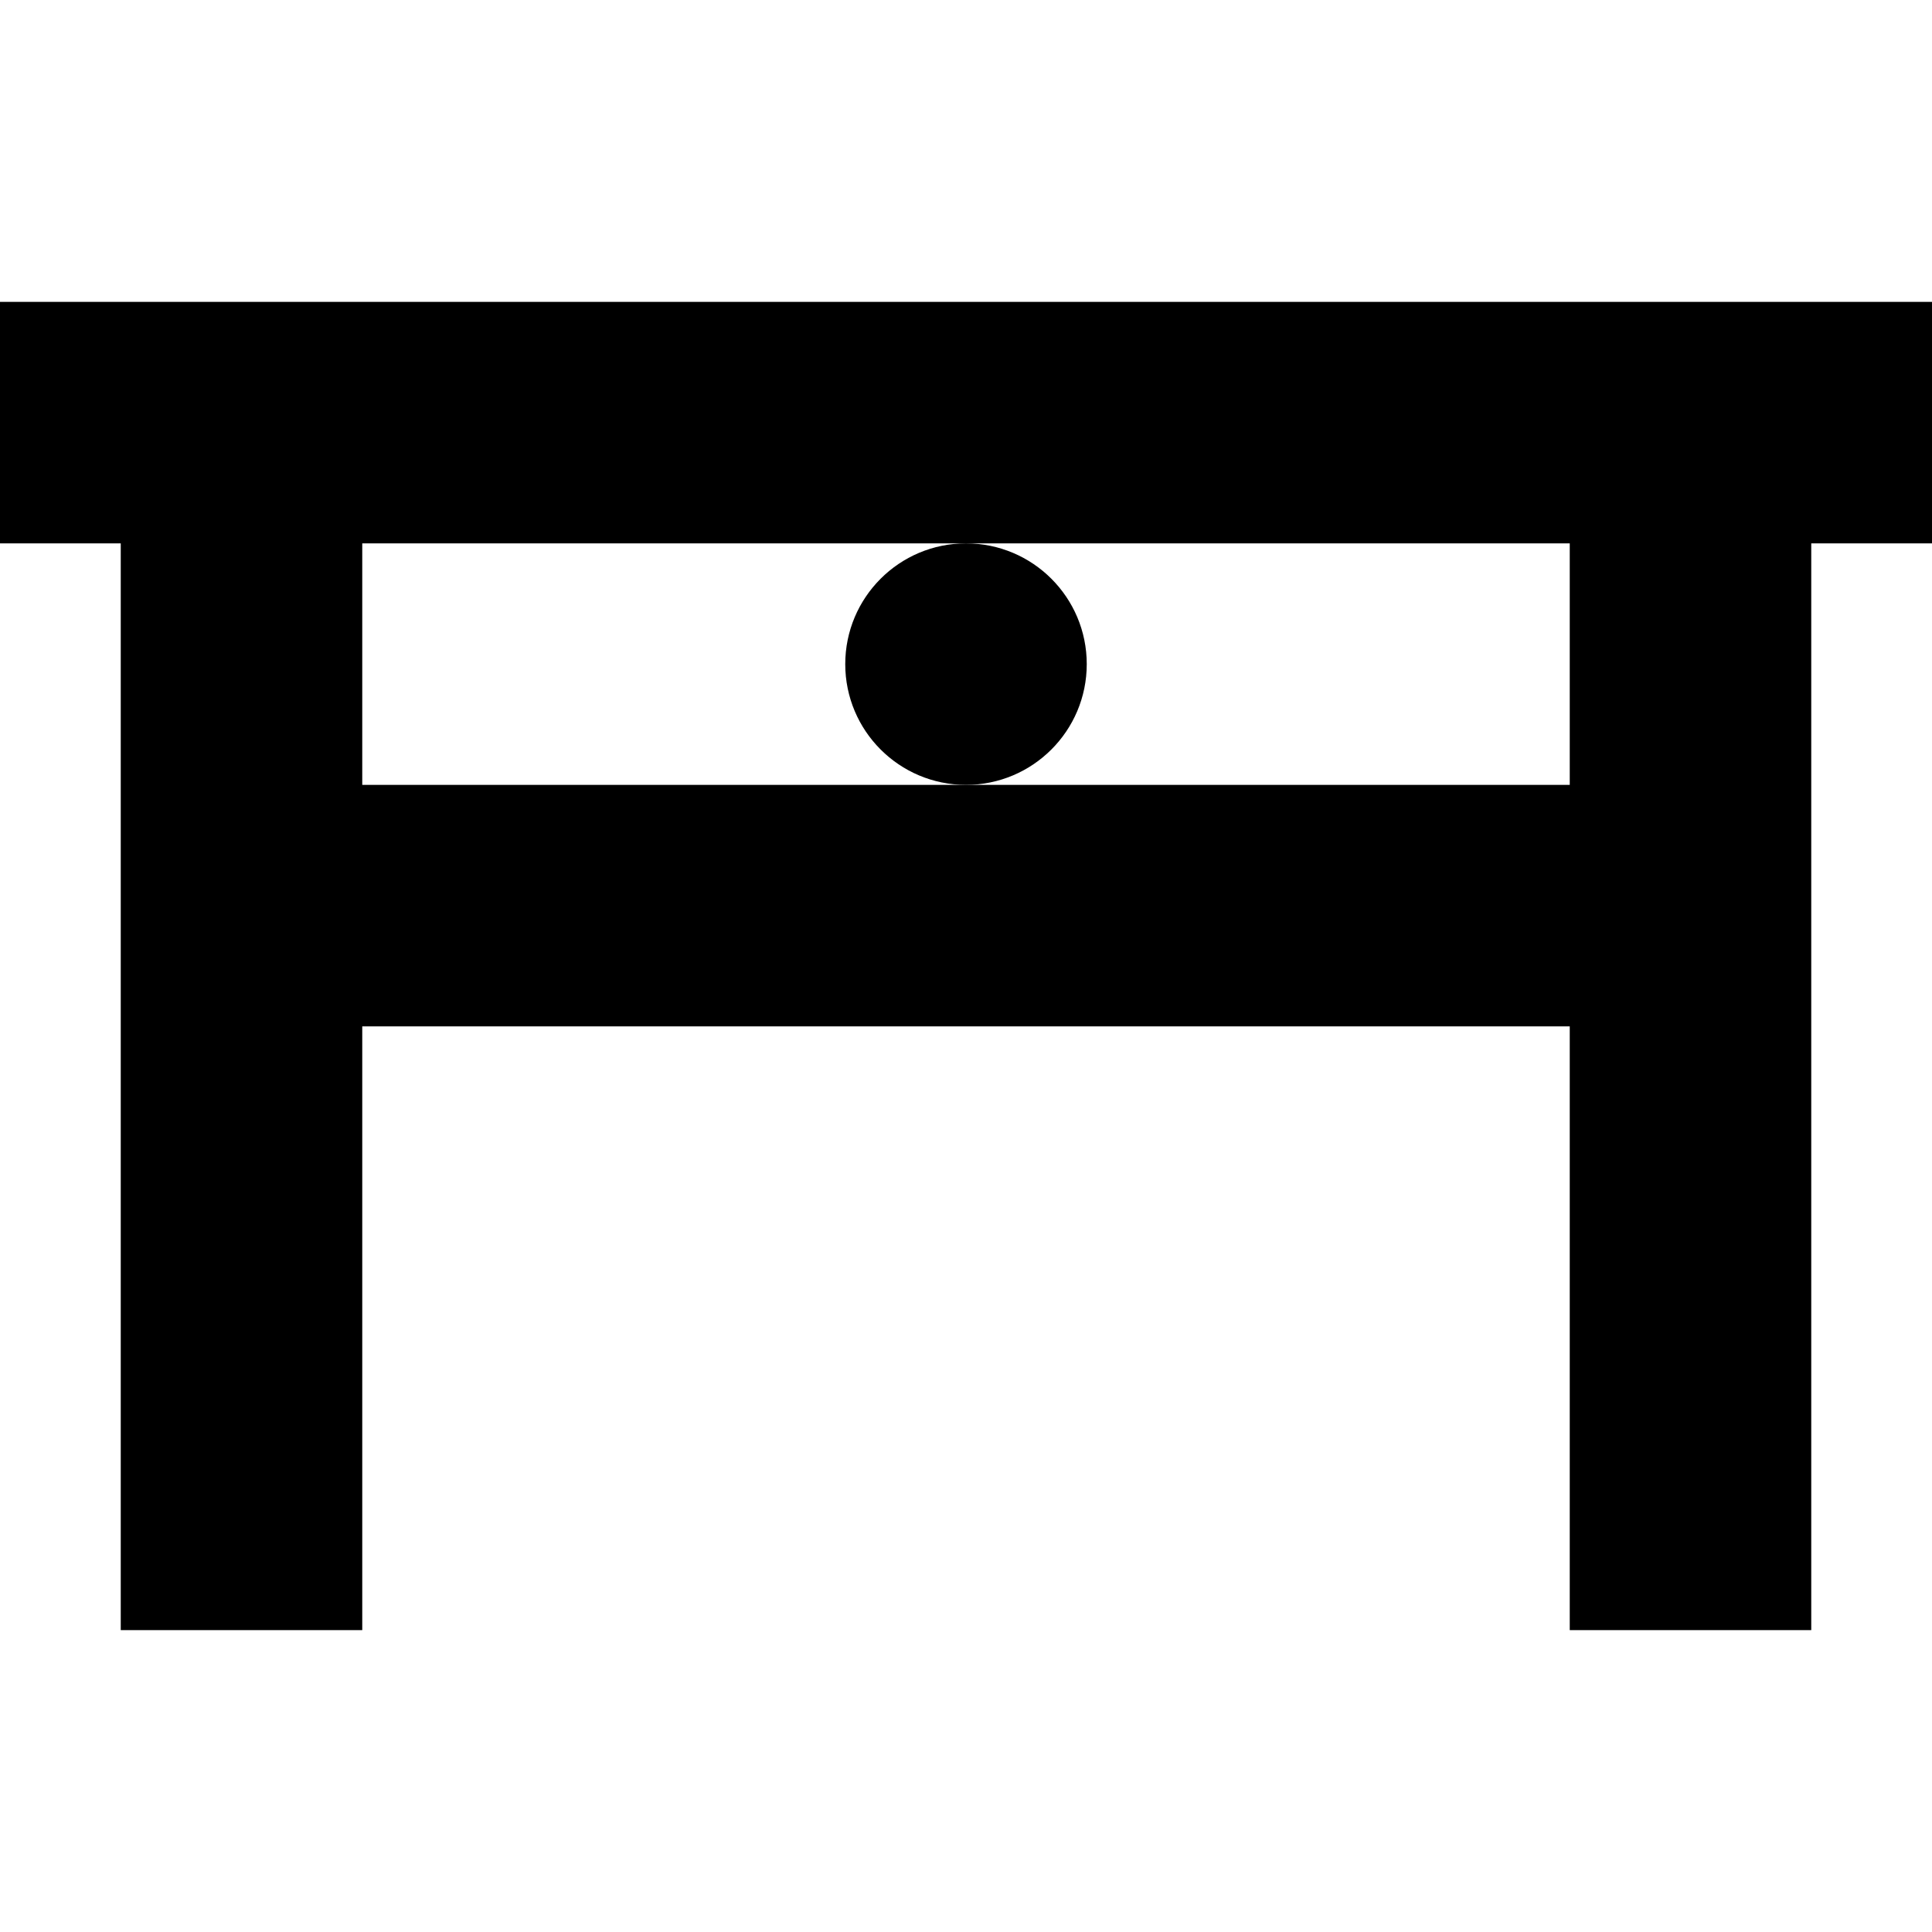
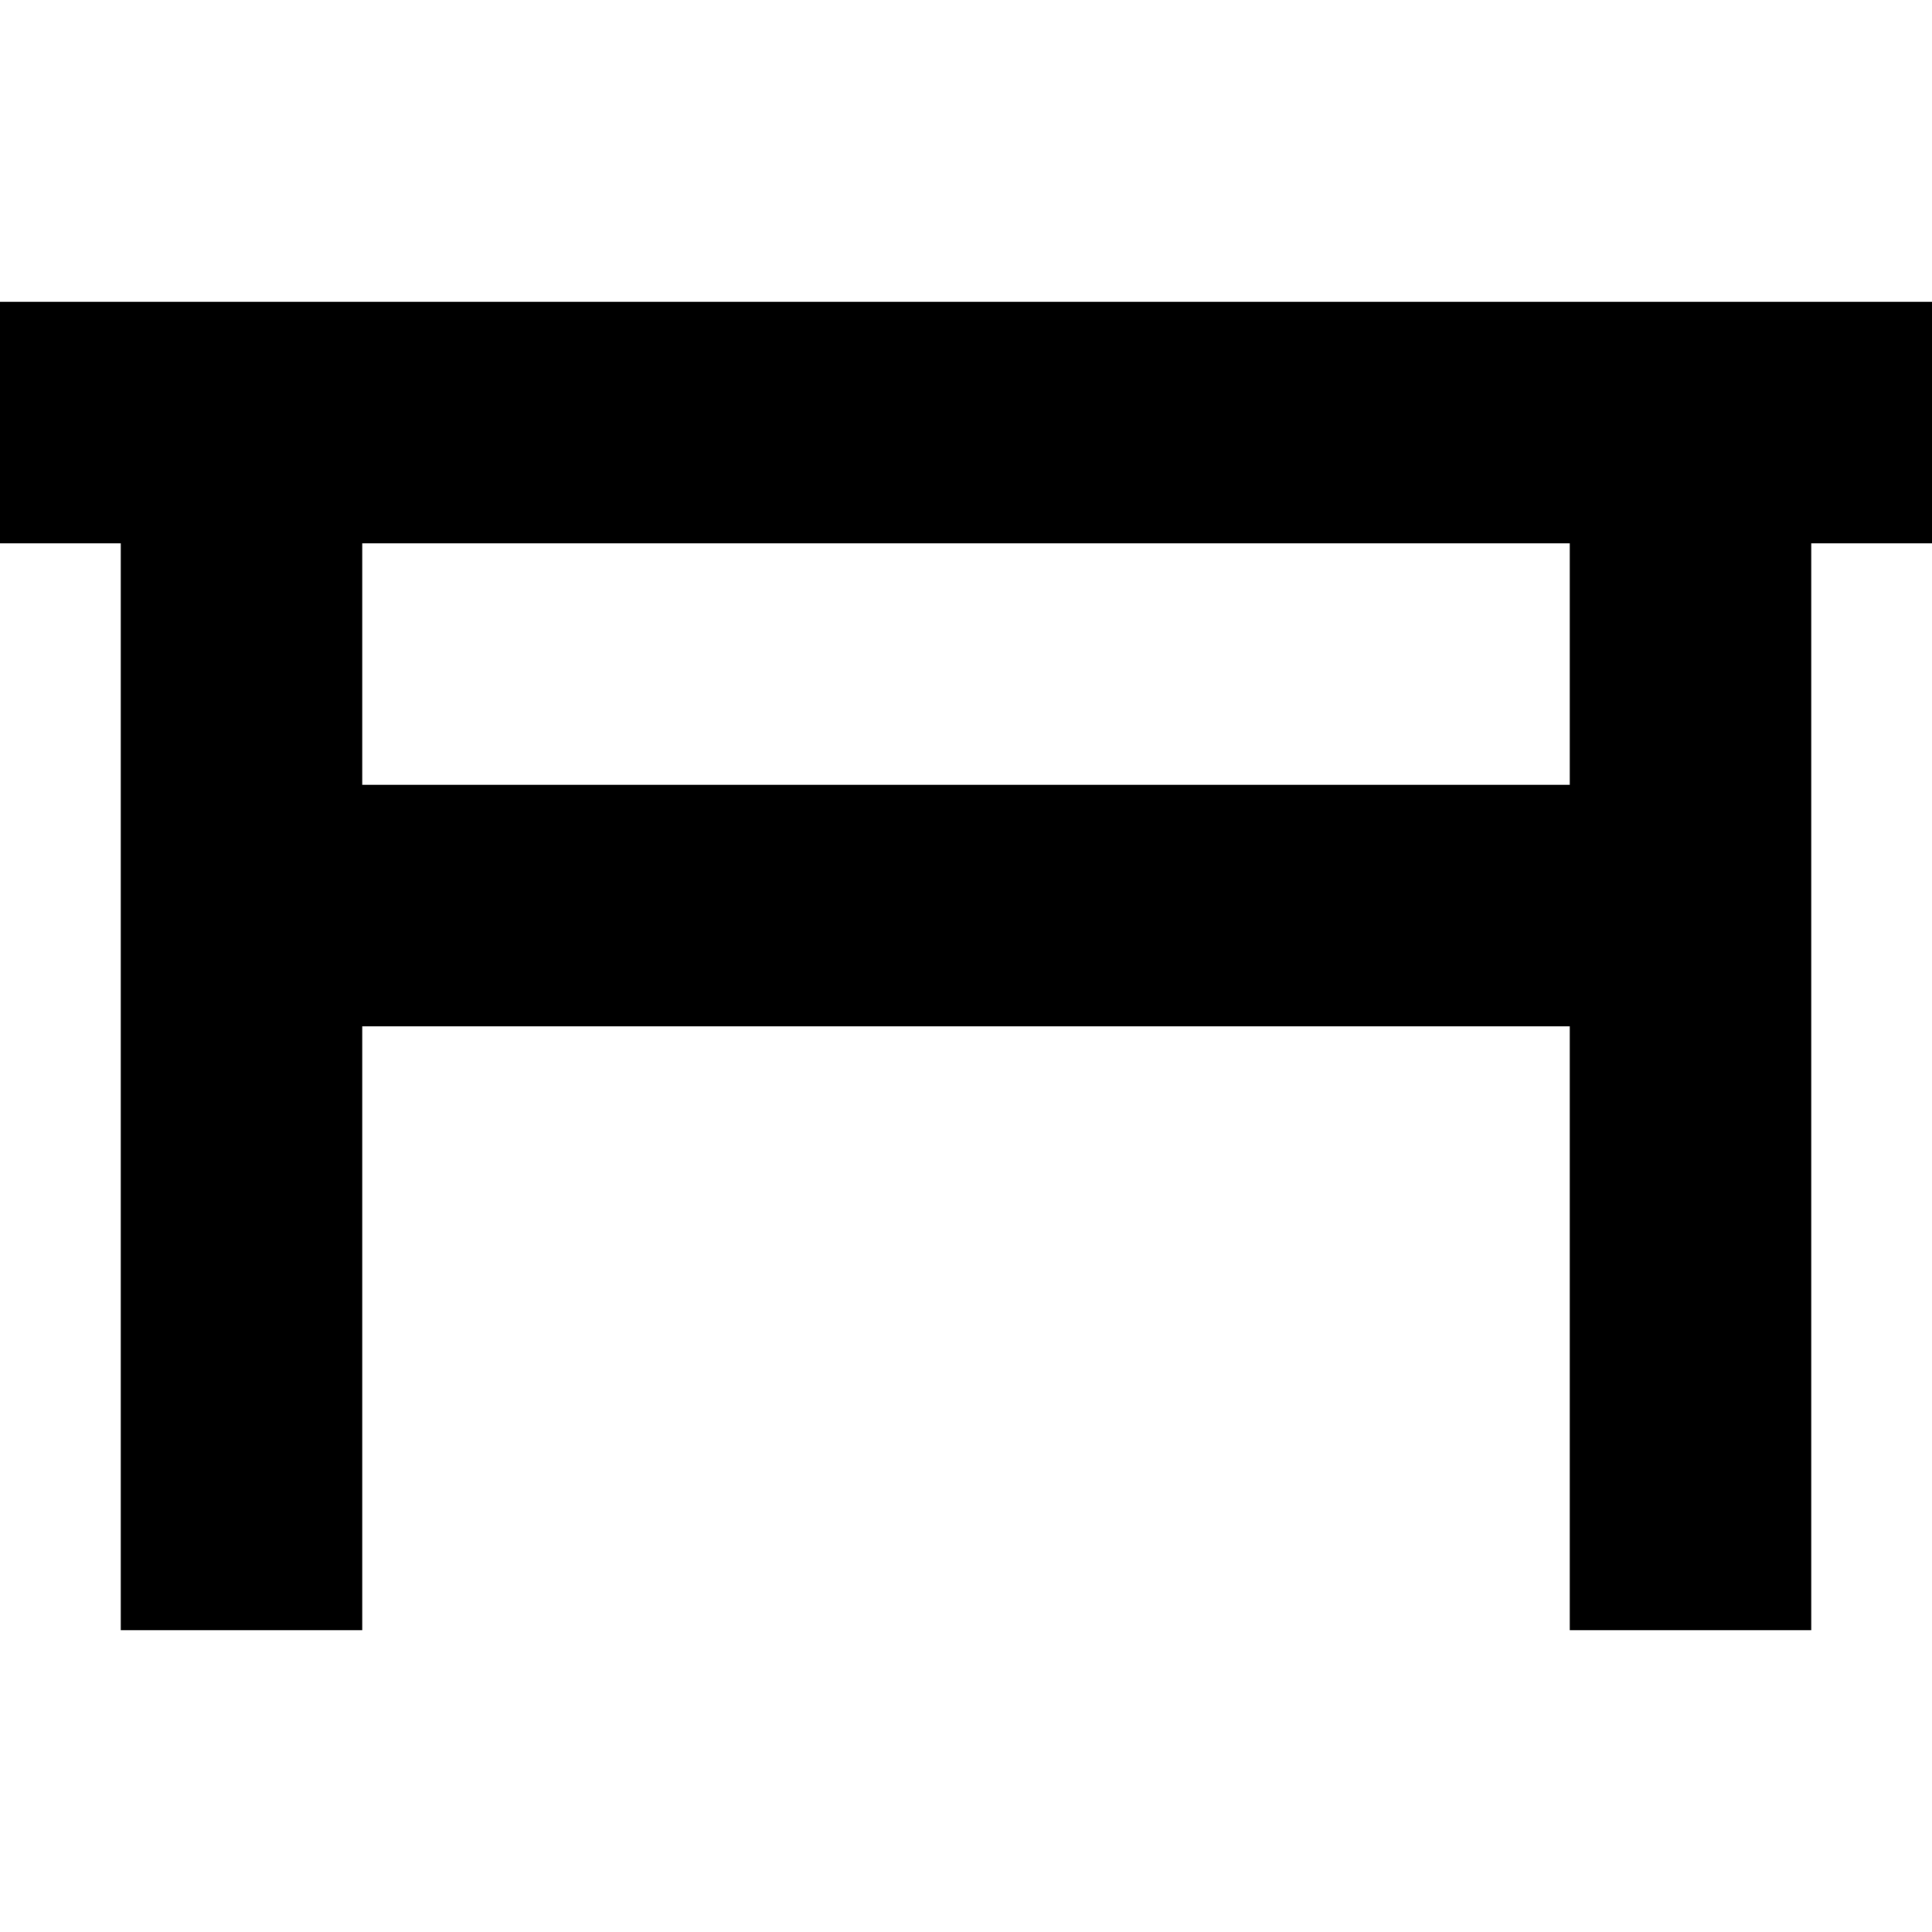
<svg xmlns="http://www.w3.org/2000/svg" viewBox="0 0 16 16" style="enable-background:new 0 0 16 16">
  <path d="M0 2.5v2h1v9h2v-5h10v5h2v-9h1v-2H0zm13 4H3v-2h10v2z" />
-   <circle cx="8" cy="5.5" r="1" />
</svg>